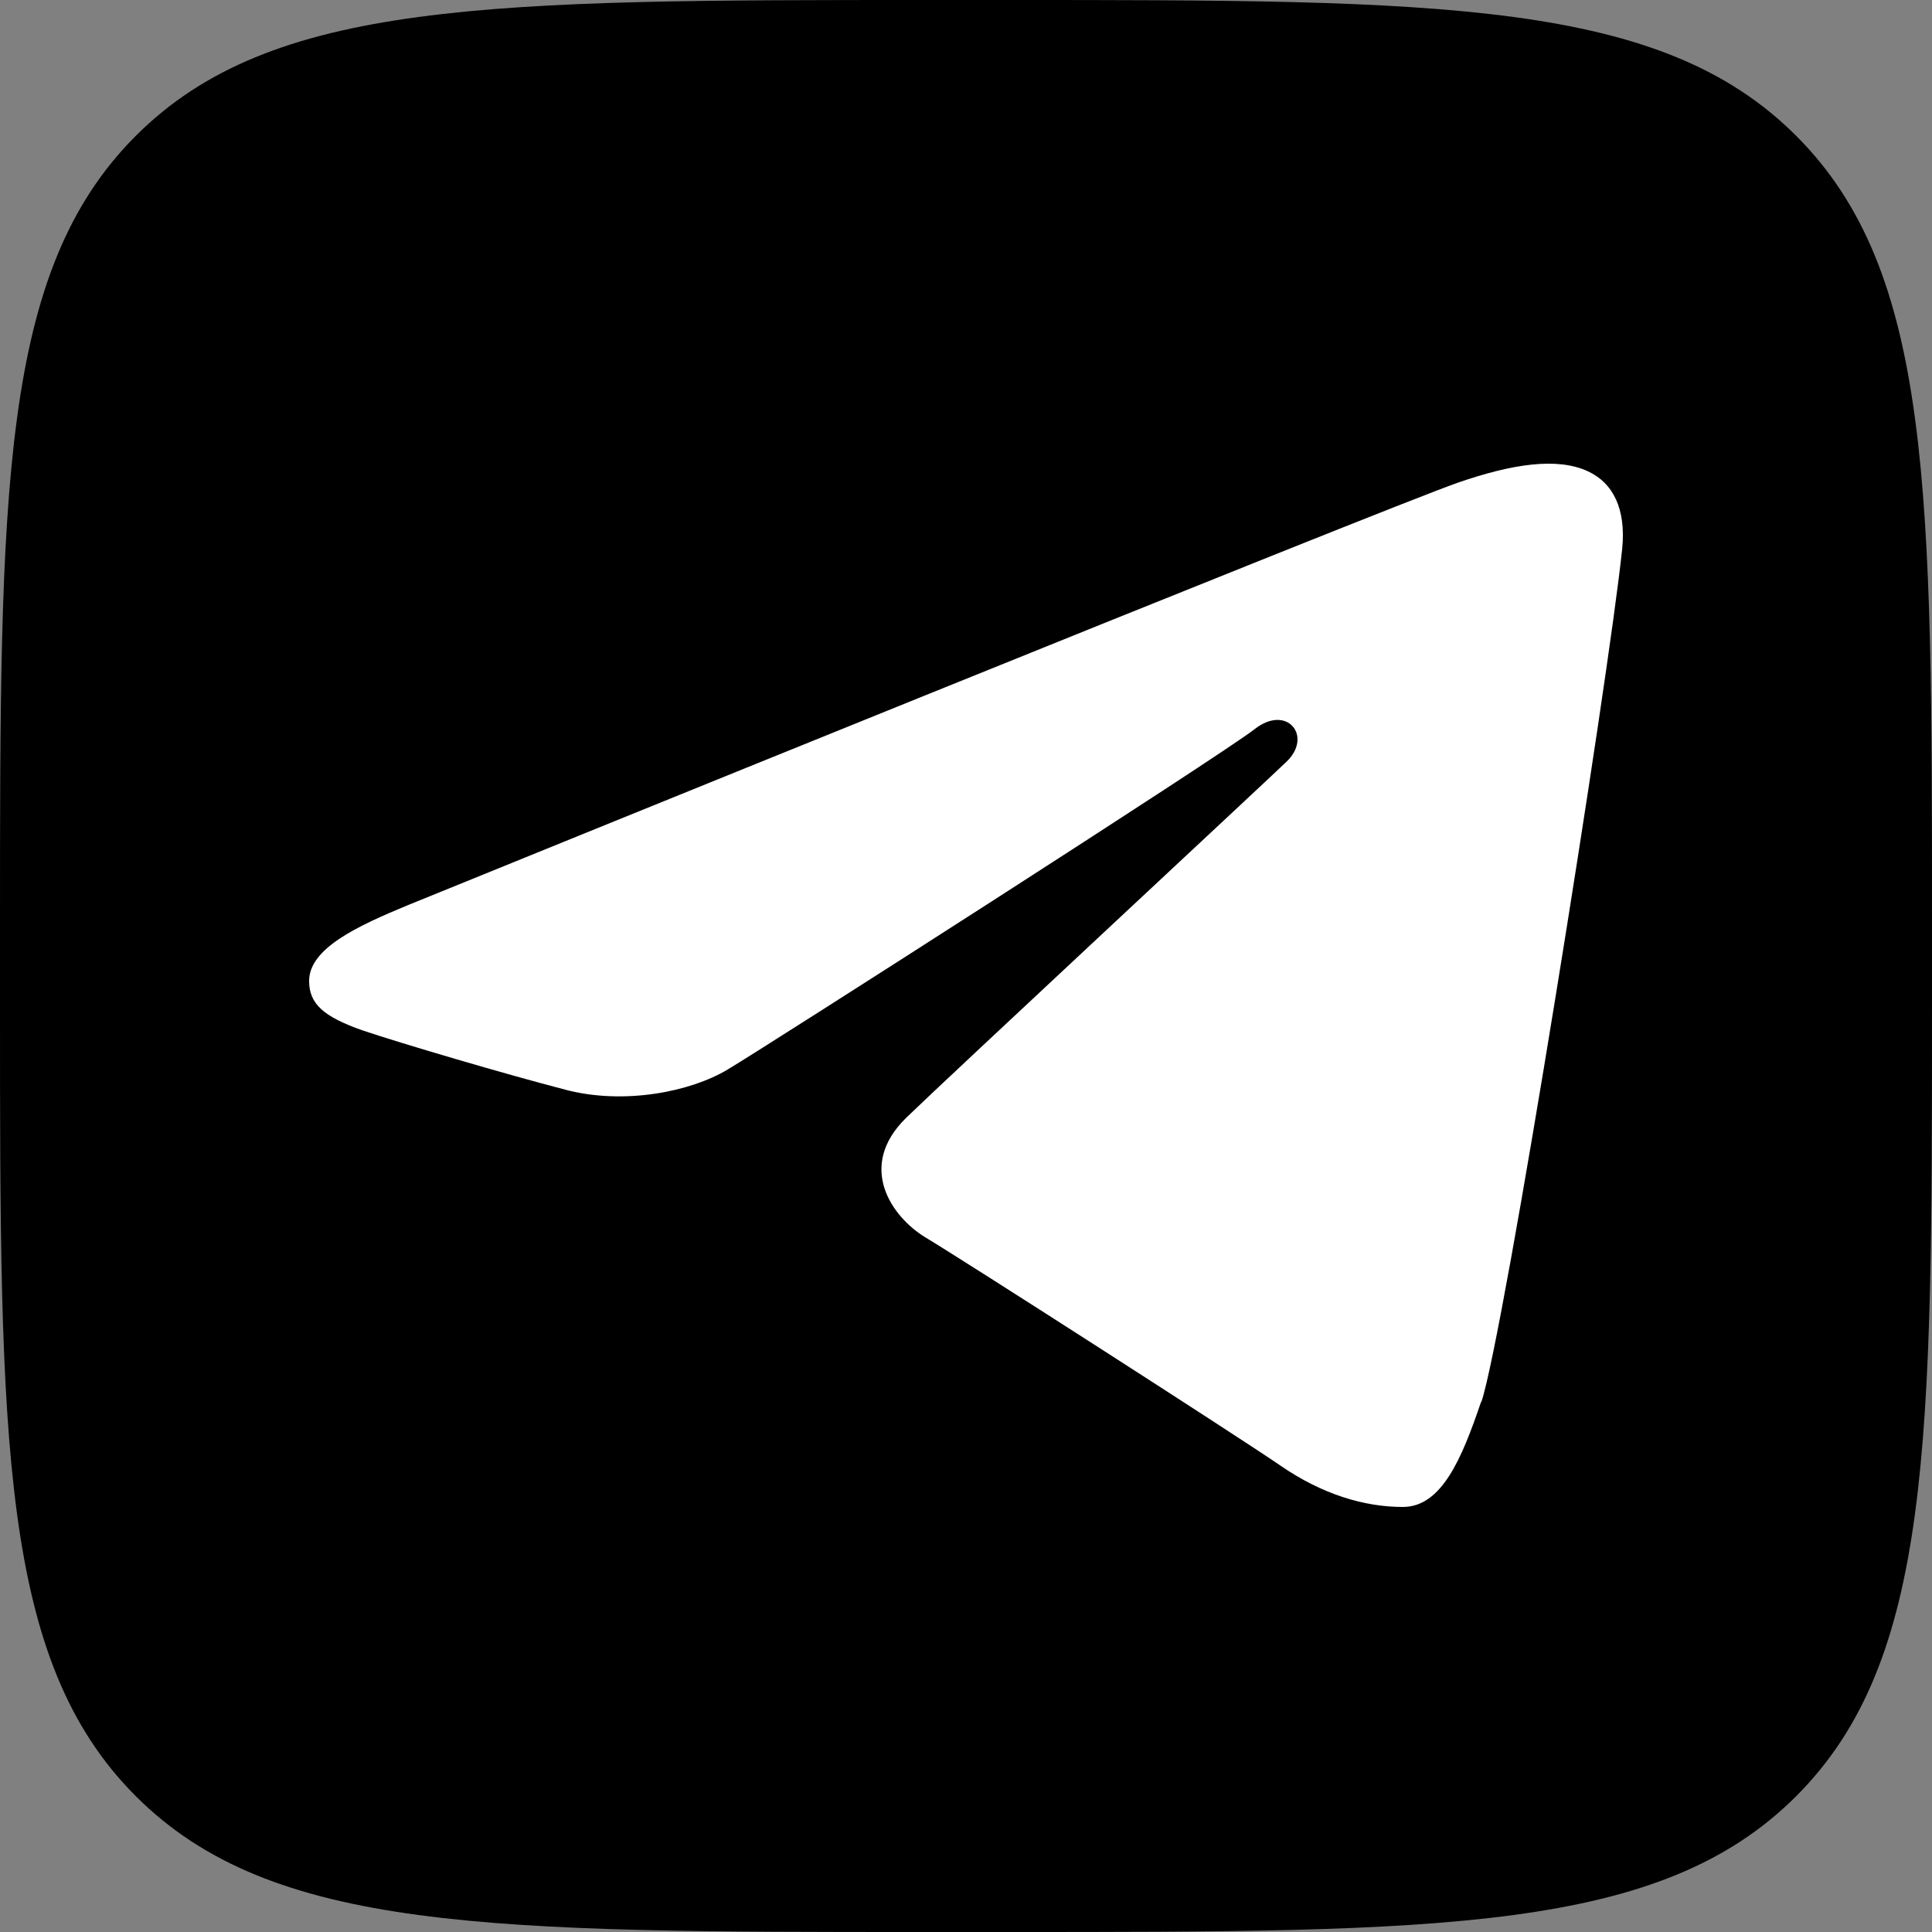
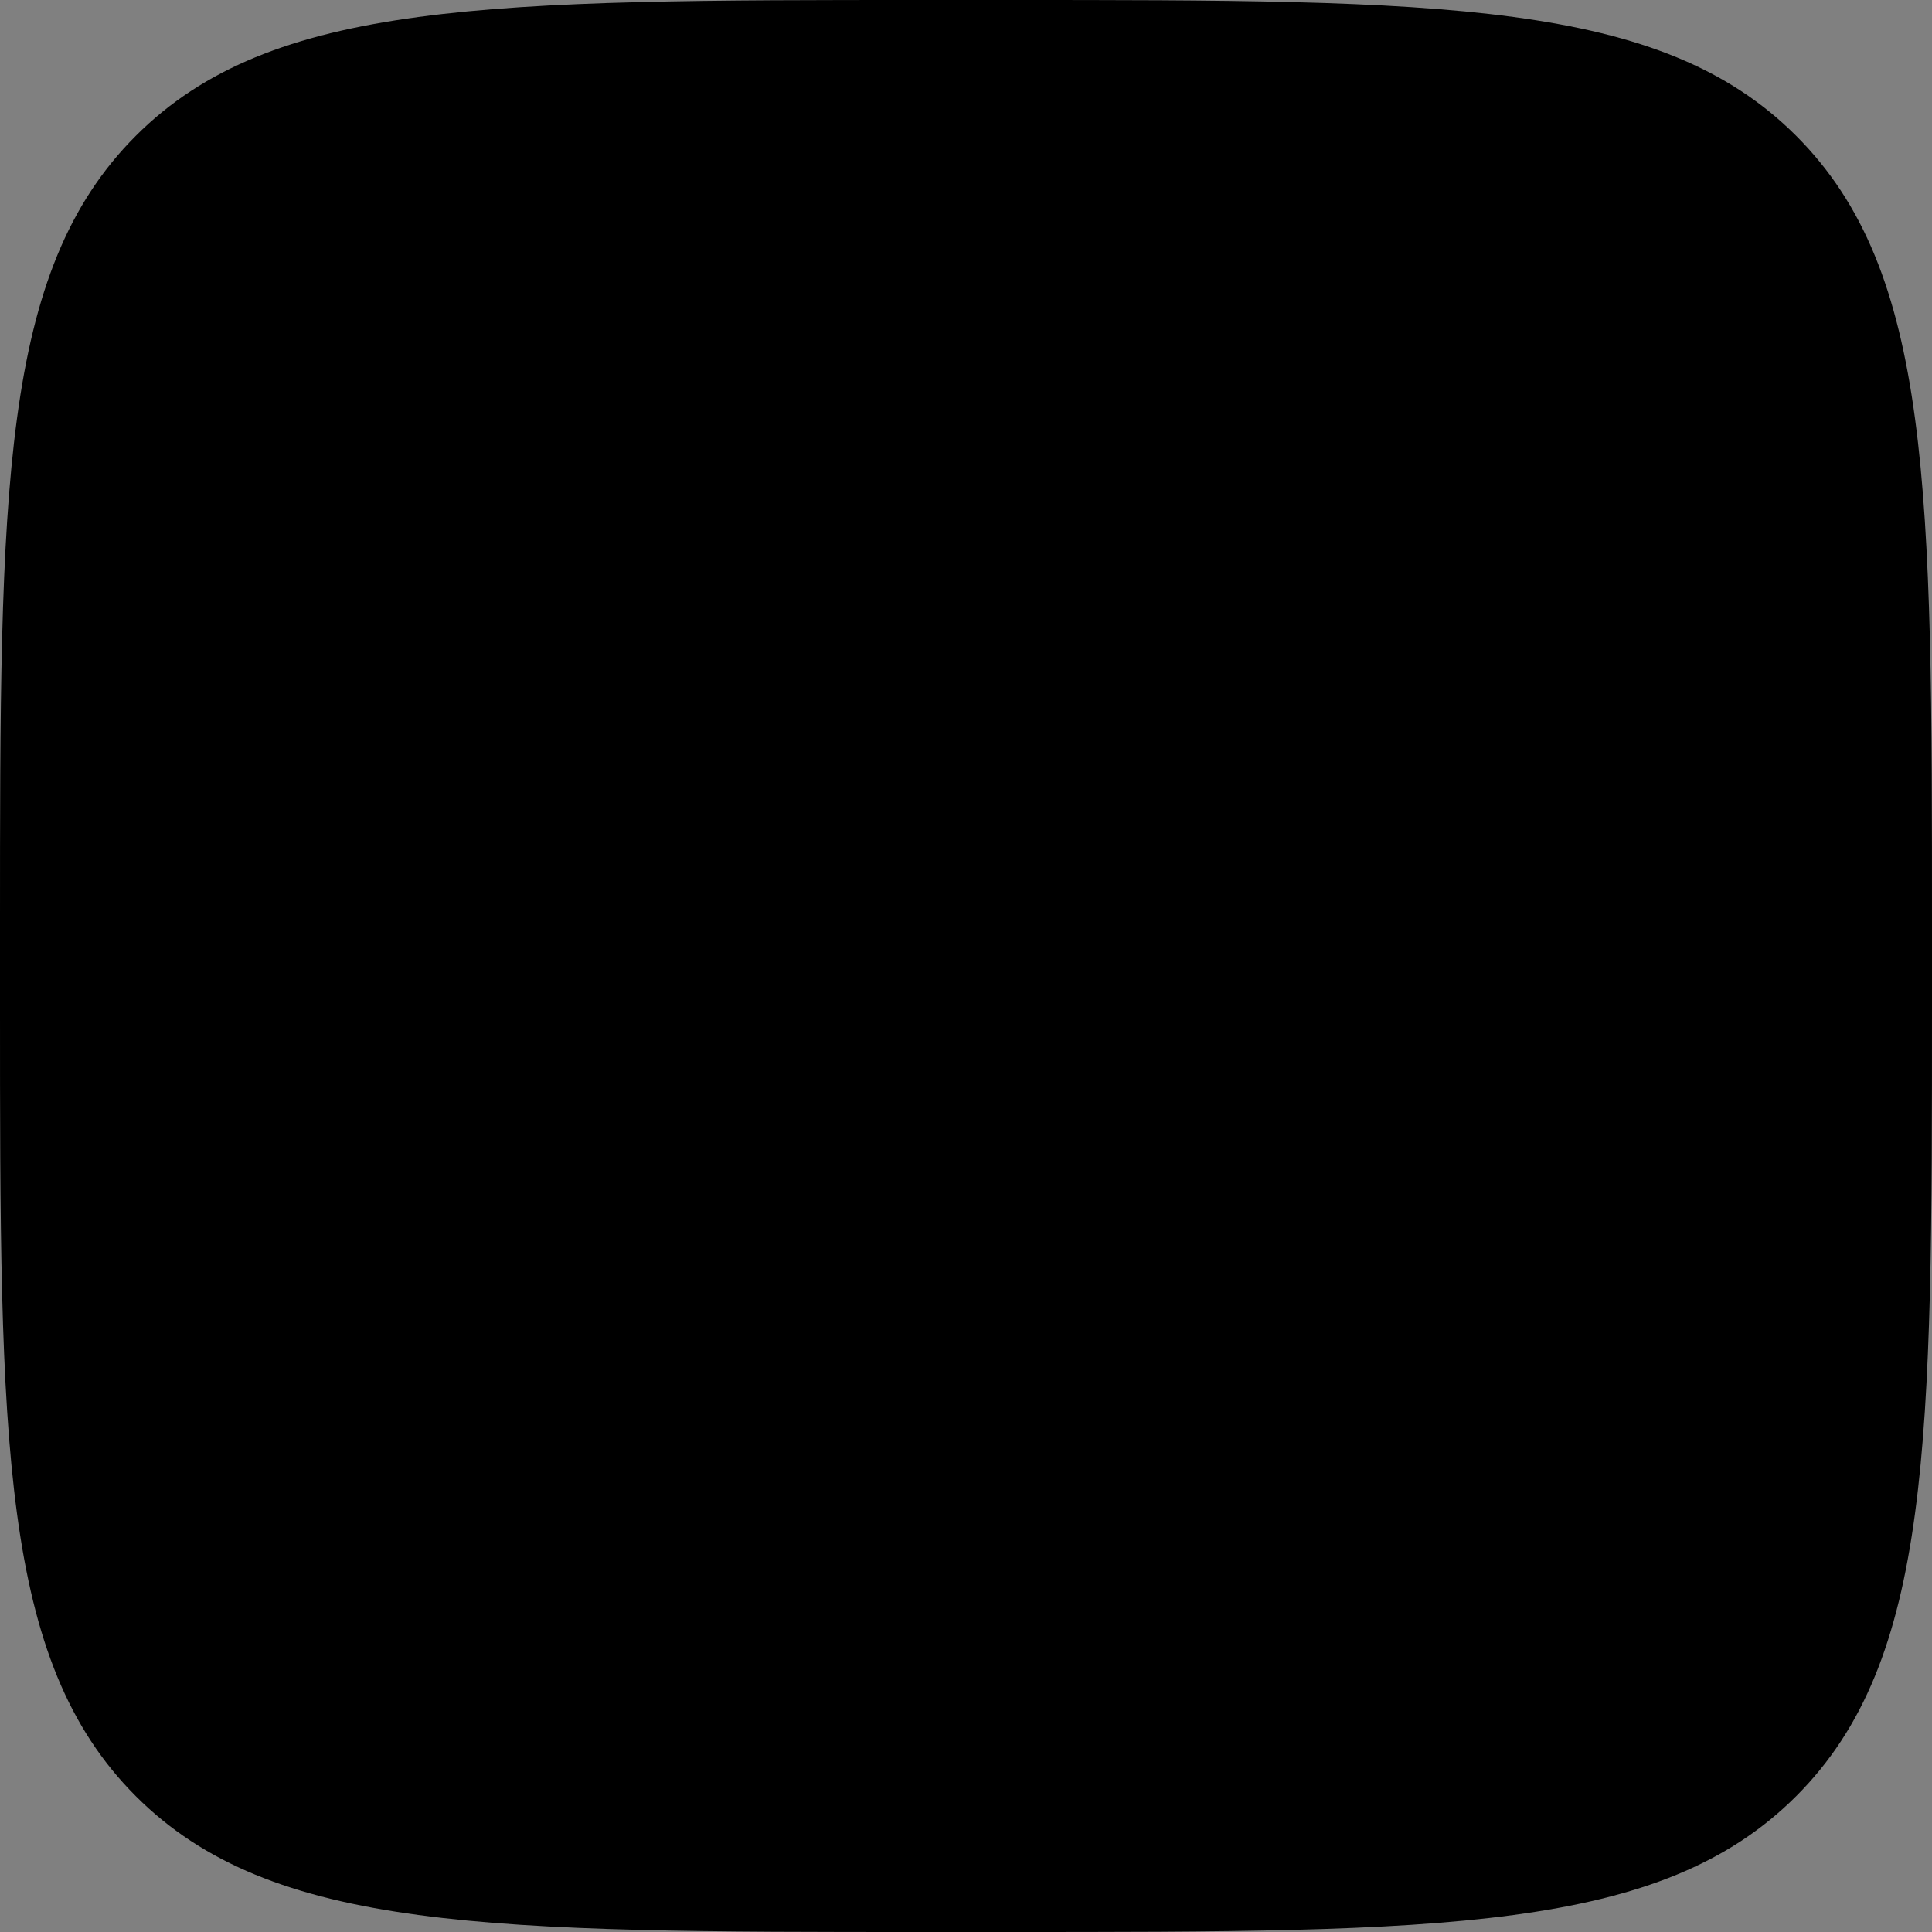
<svg xmlns="http://www.w3.org/2000/svg" width="50" height="50" viewBox="0 0 50 50" fill="none">
  <rect x="0" y="0" width="50" height="50" fill="#808080" stroke="none" />
  <path d="M0 24C0 12.686 0 7.029 3.515 3.515C7.029 0 12.686 0 24 0L26 0C37.314 0 42.971 0 46.485 3.515C50 7.029 50 12.686 50 24V26C50 37.314 50 42.971 46.485 46.485C42.971 50 37.314 50 26 50H24C12.686 50 7.029 50 3.515 46.485C0 42.971 0 37.314 0 26L0 24Z" fill="black" />
-   <path d="M38.34 36.275C38.918 34.563 41.64 17.541 41.984 14.183C42.08 13.17 41.75 12.498 41.09 12.195C40.293 11.827 39.124 12.011 37.749 12.485C35.88 13.13 11.945 22.859 10.557 23.425C9.251 23.965 8 24.544 8 25.387C8 25.98 8.371 26.309 9.375 26.664C10.433 27.02 13.073 27.796 14.64 28.204C16.152 28.599 17.871 28.257 18.833 27.678C19.85 27.072 31.632 19.529 32.47 18.87C33.309 18.212 33.983 19.055 33.295 19.713C32.608 20.371 24.524 27.889 23.452 28.928C22.16 30.192 23.081 31.496 23.947 32.022C24.937 32.615 32.072 37.196 33.144 37.934C34.216 38.671 35.302 39 36.306 39C37.309 39 37.832 37.749 38.327 36.288L38.34 36.275Z" fill="white" />
</svg>